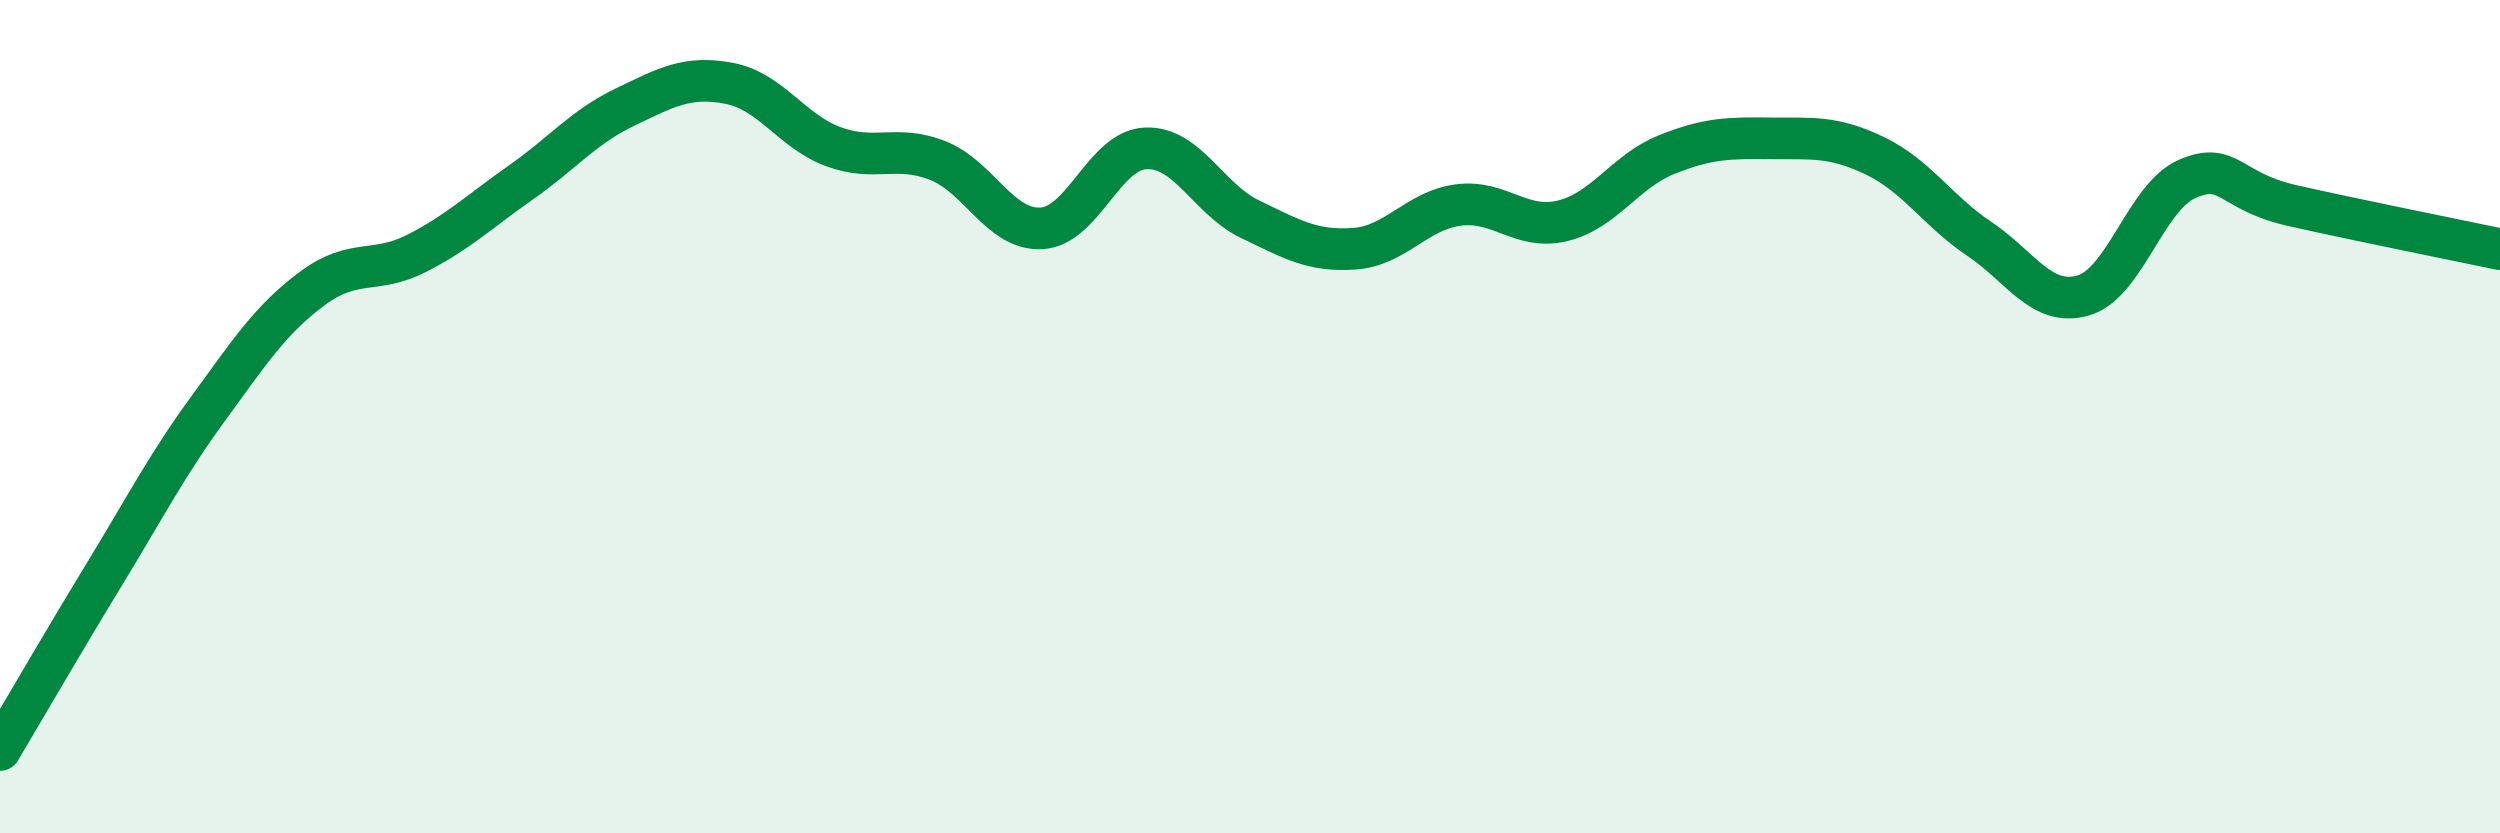
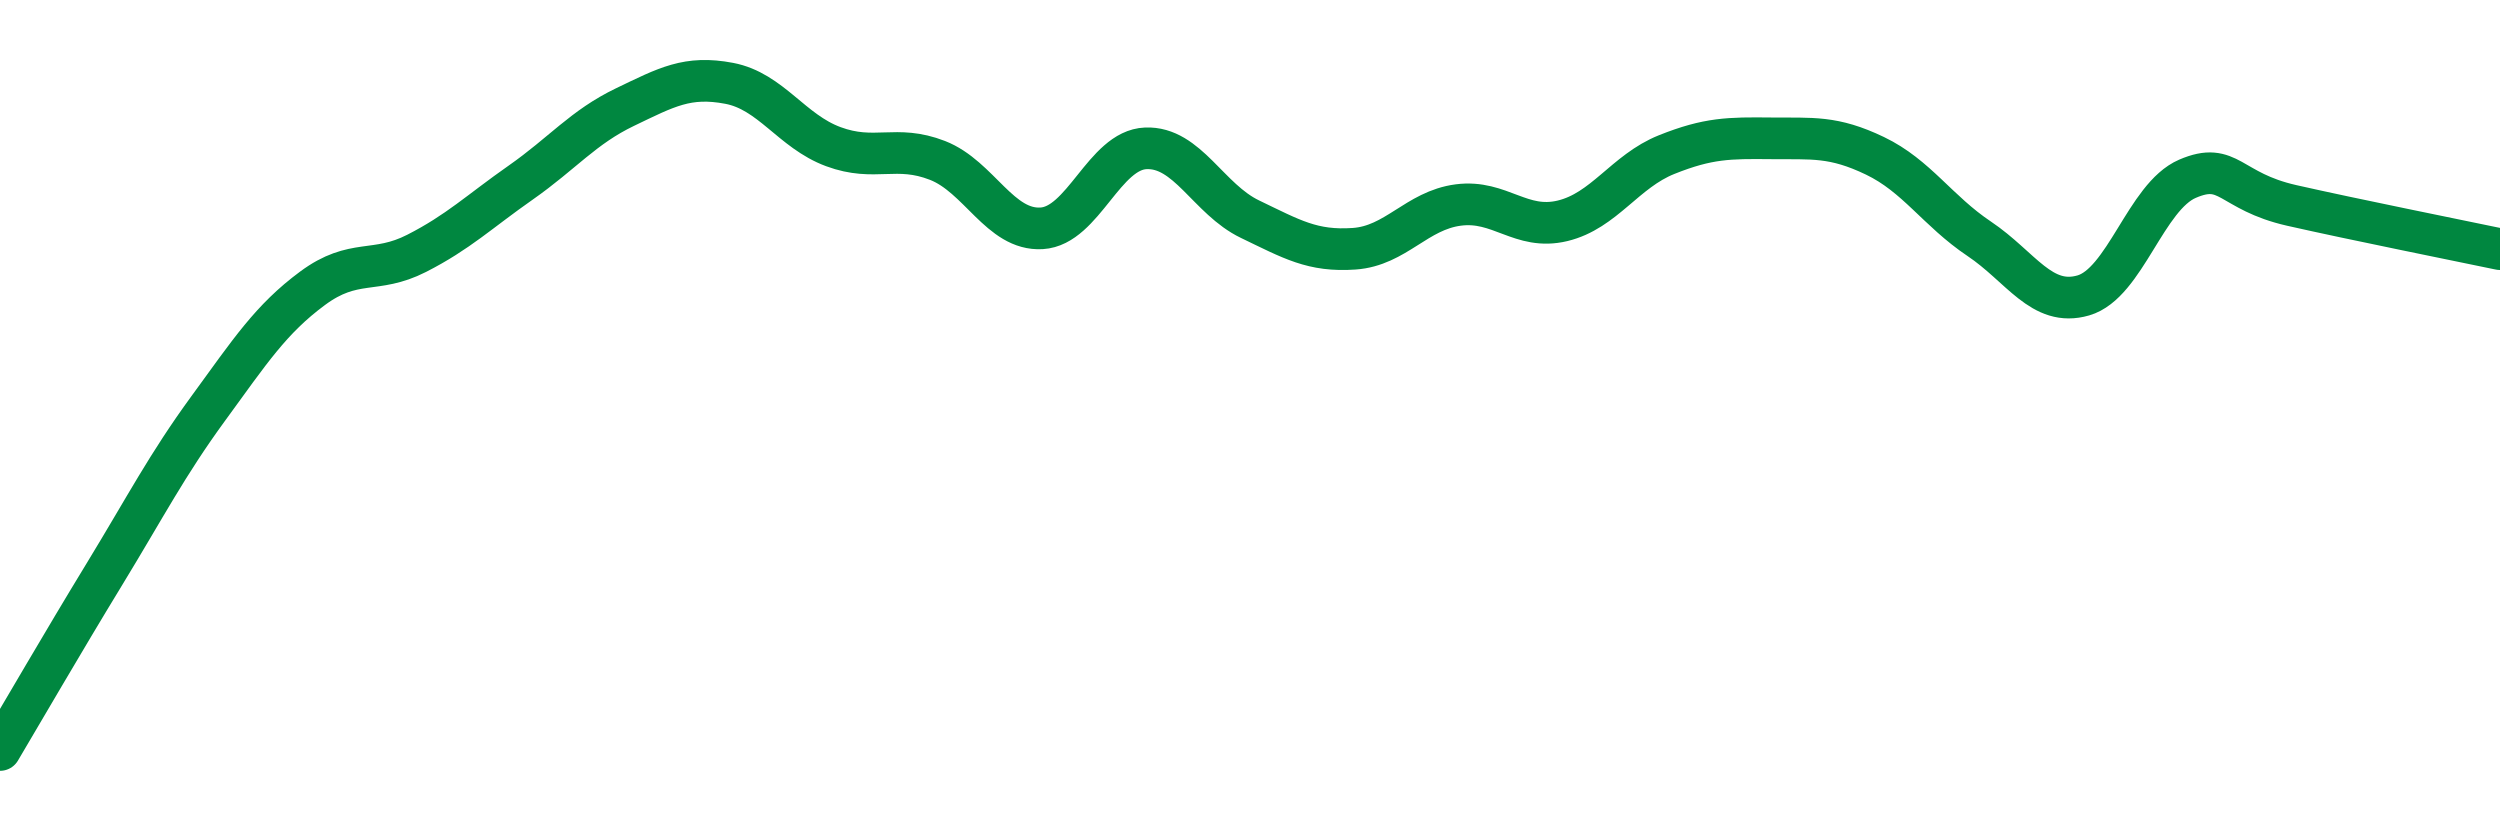
<svg xmlns="http://www.w3.org/2000/svg" width="60" height="20" viewBox="0 0 60 20">
-   <path d="M 0,18 C 0.5,17.16 1.5,15.43 2.5,13.79 C 3.5,12.15 4,11.17 5,9.8 C 6,8.43 6.5,7.66 7.5,6.92 C 8.5,6.18 9,6.59 10,6.08 C 11,5.57 11.5,5.08 12.5,4.38 C 13.5,3.68 14,3.05 15,2.57 C 16,2.09 16.5,1.81 17.5,2 C 18.5,2.19 19,3.15 20,3.52 C 21,3.89 21.5,3.46 22.5,3.85 C 23.5,4.24 24,5.54 25,5.48 C 26,5.42 26.5,3.6 27.5,3.56 C 28.5,3.52 29,4.78 30,5.26 C 31,5.74 31.5,6.04 32.5,5.97 C 33.5,5.9 34,5.05 35,4.92 C 36,4.79 36.5,5.54 37.5,5.3 C 38.5,5.06 39,4.11 40,3.71 C 41,3.31 41.5,3.31 42.5,3.32 C 43.5,3.33 44,3.26 45,3.74 C 46,4.22 46.5,5.06 47.5,5.73 C 48.5,6.4 49,7.38 50,7.09 C 51,6.8 51.5,4.72 52.5,4.29 C 53.5,3.86 53.5,4.59 55,4.93 C 56.5,5.27 59,5.77 60,5.98L60 20L0 20Z" fill="#008740" opacity="0.1" stroke-linecap="round" stroke-linejoin="round" />
  <path d="M 0,18 C 0.5,17.16 1.5,15.43 2.5,13.79 C 3.5,12.15 4,11.17 5,9.8 C 6,8.43 6.5,7.66 7.5,6.92 C 8.5,6.18 9,6.59 10,6.08 C 11,5.57 11.5,5.08 12.5,4.38 C 13.5,3.68 14,3.05 15,2.57 C 16,2.09 16.5,1.81 17.5,2 C 18.5,2.19 19,3.15 20,3.52 C 21,3.89 21.5,3.46 22.5,3.85 C 23.5,4.24 24,5.54 25,5.48 C 26,5.42 26.5,3.6 27.5,3.56 C 28.5,3.52 29,4.78 30,5.26 C 31,5.74 31.5,6.04 32.5,5.97 C 33.5,5.9 34,5.05 35,4.92 C 36,4.79 36.5,5.54 37.5,5.3 C 38.5,5.06 39,4.11 40,3.71 C 41,3.31 41.5,3.31 42.5,3.32 C 43.5,3.33 44,3.26 45,3.74 C 46,4.22 46.5,5.06 47.5,5.73 C 48.5,6.4 49,7.38 50,7.09 C 51,6.8 51.5,4.72 52.5,4.29 C 53.5,3.86 53.5,4.59 55,4.93 C 56.5,5.27 59,5.77 60,5.98" stroke="#008740" stroke-width="1" fill="none" stroke-linecap="round" stroke-linejoin="round" />
</svg>